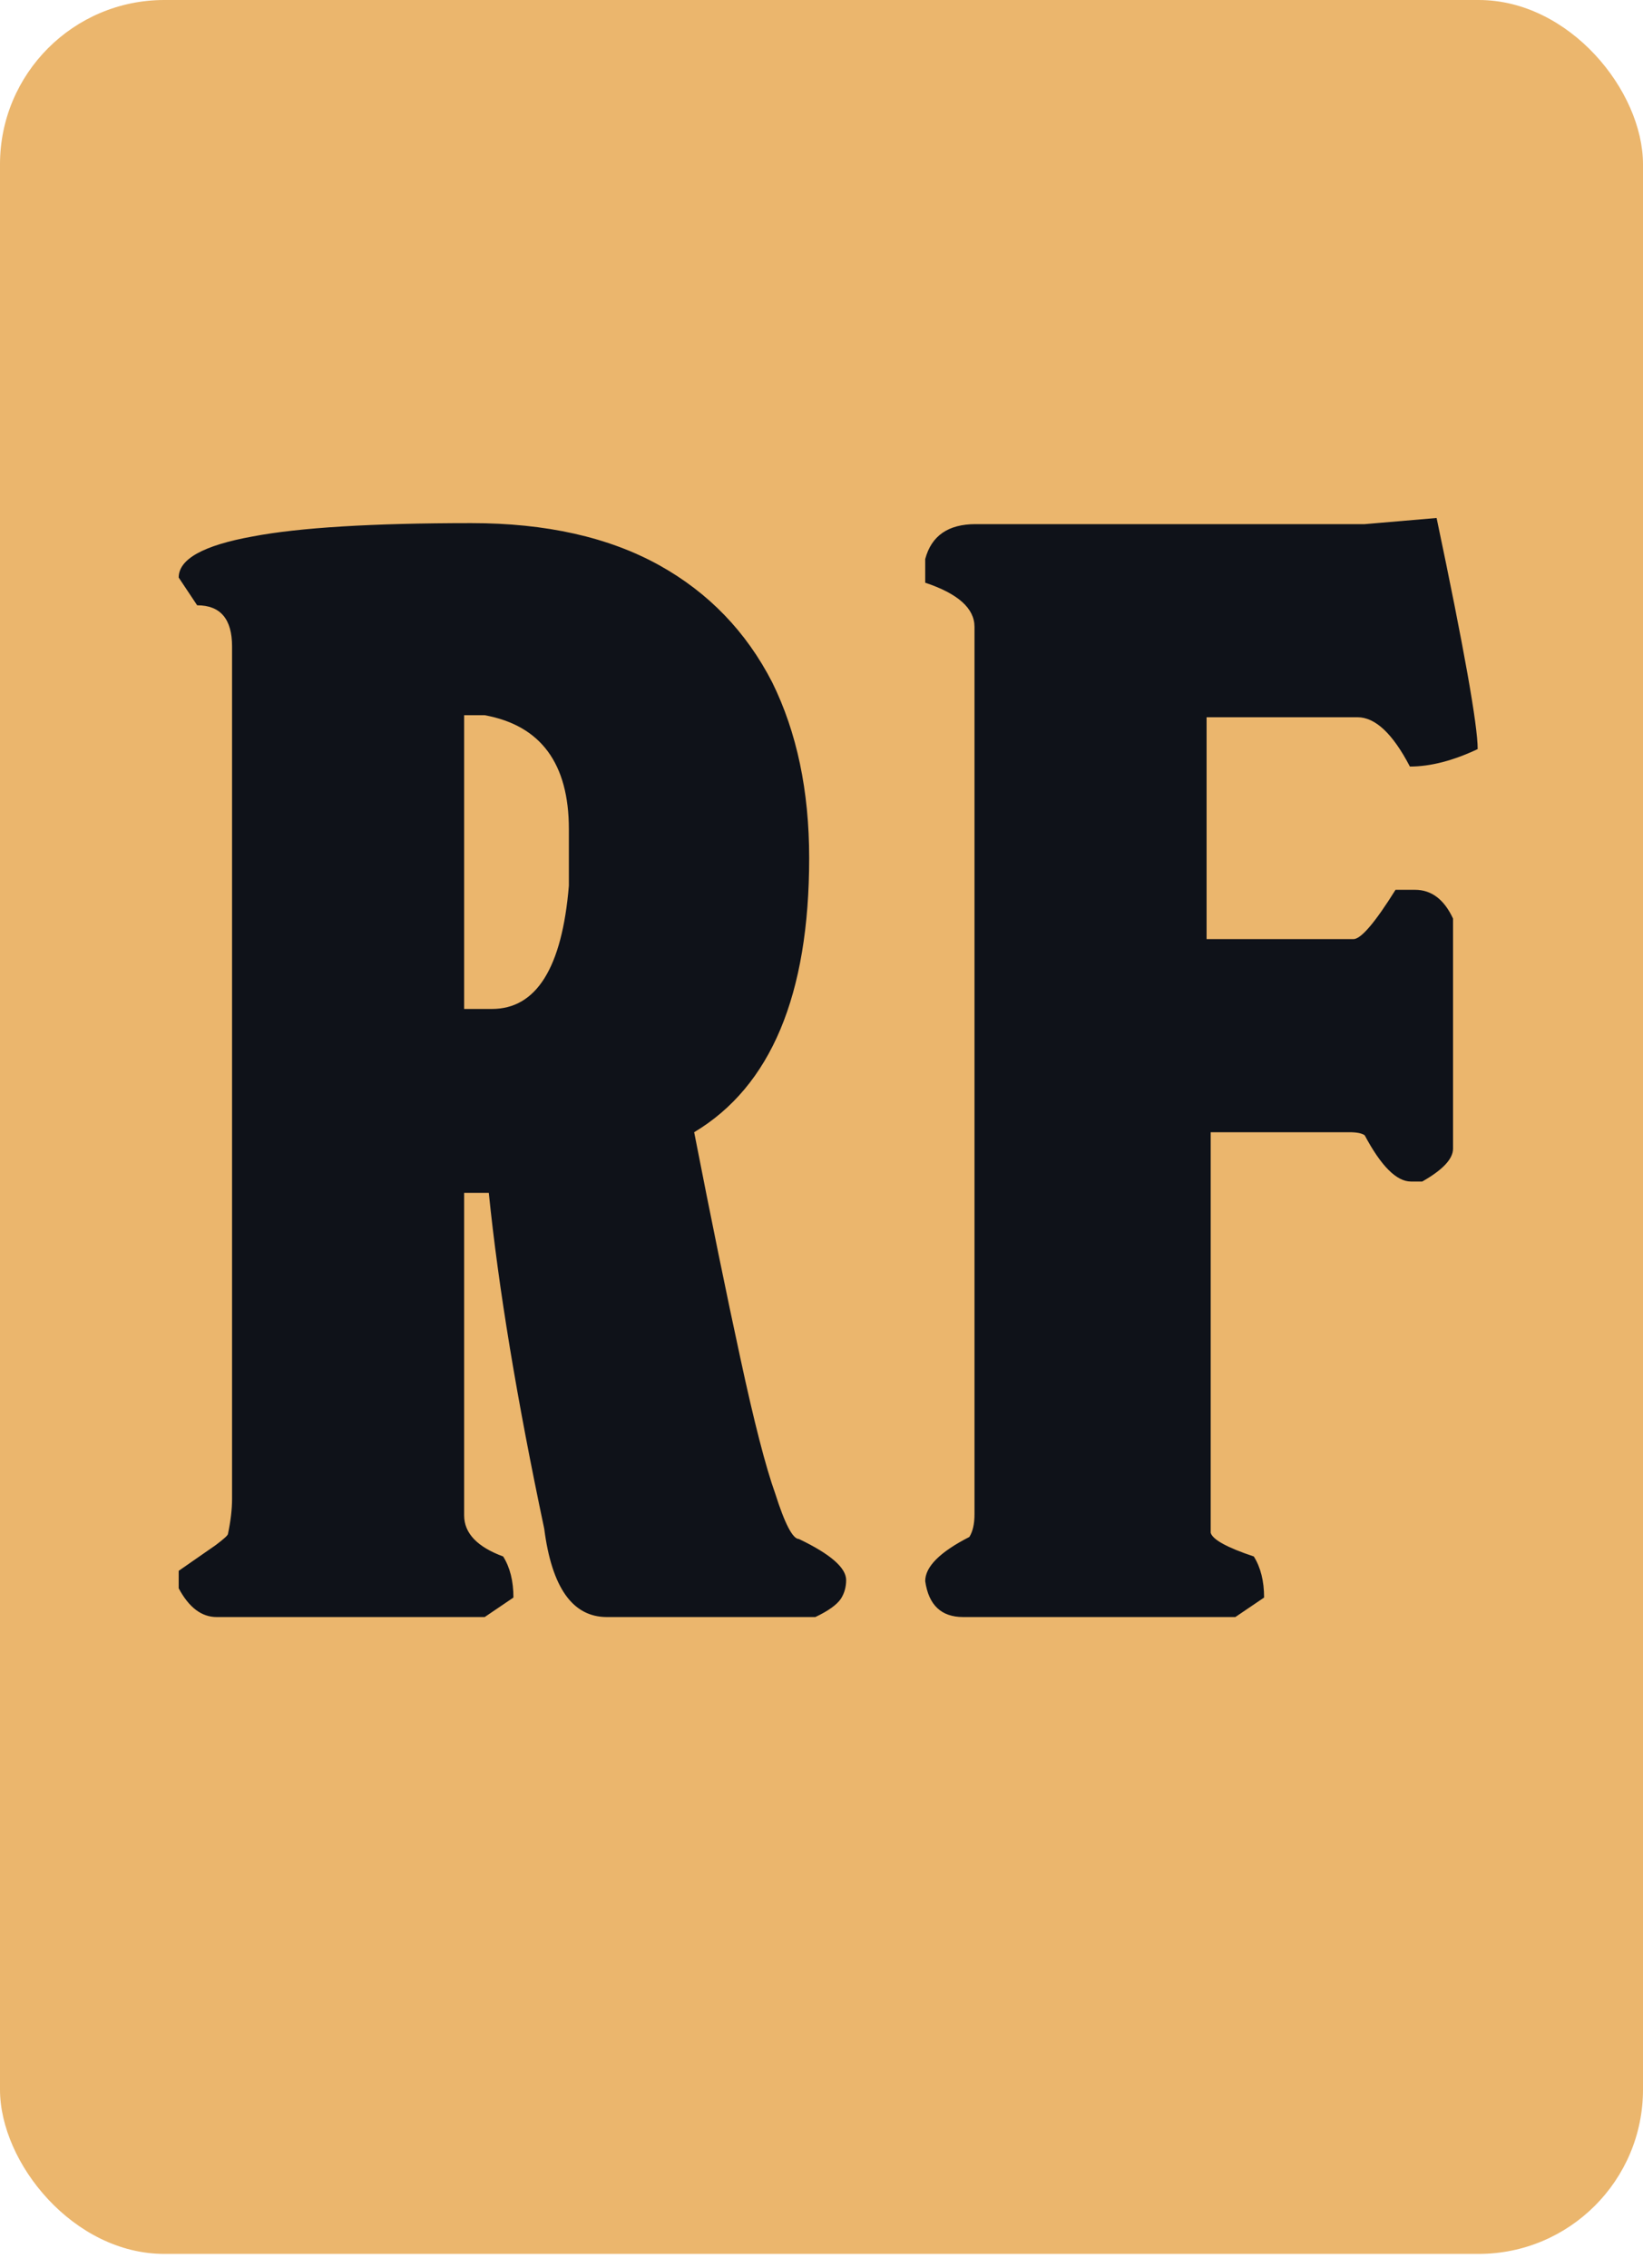
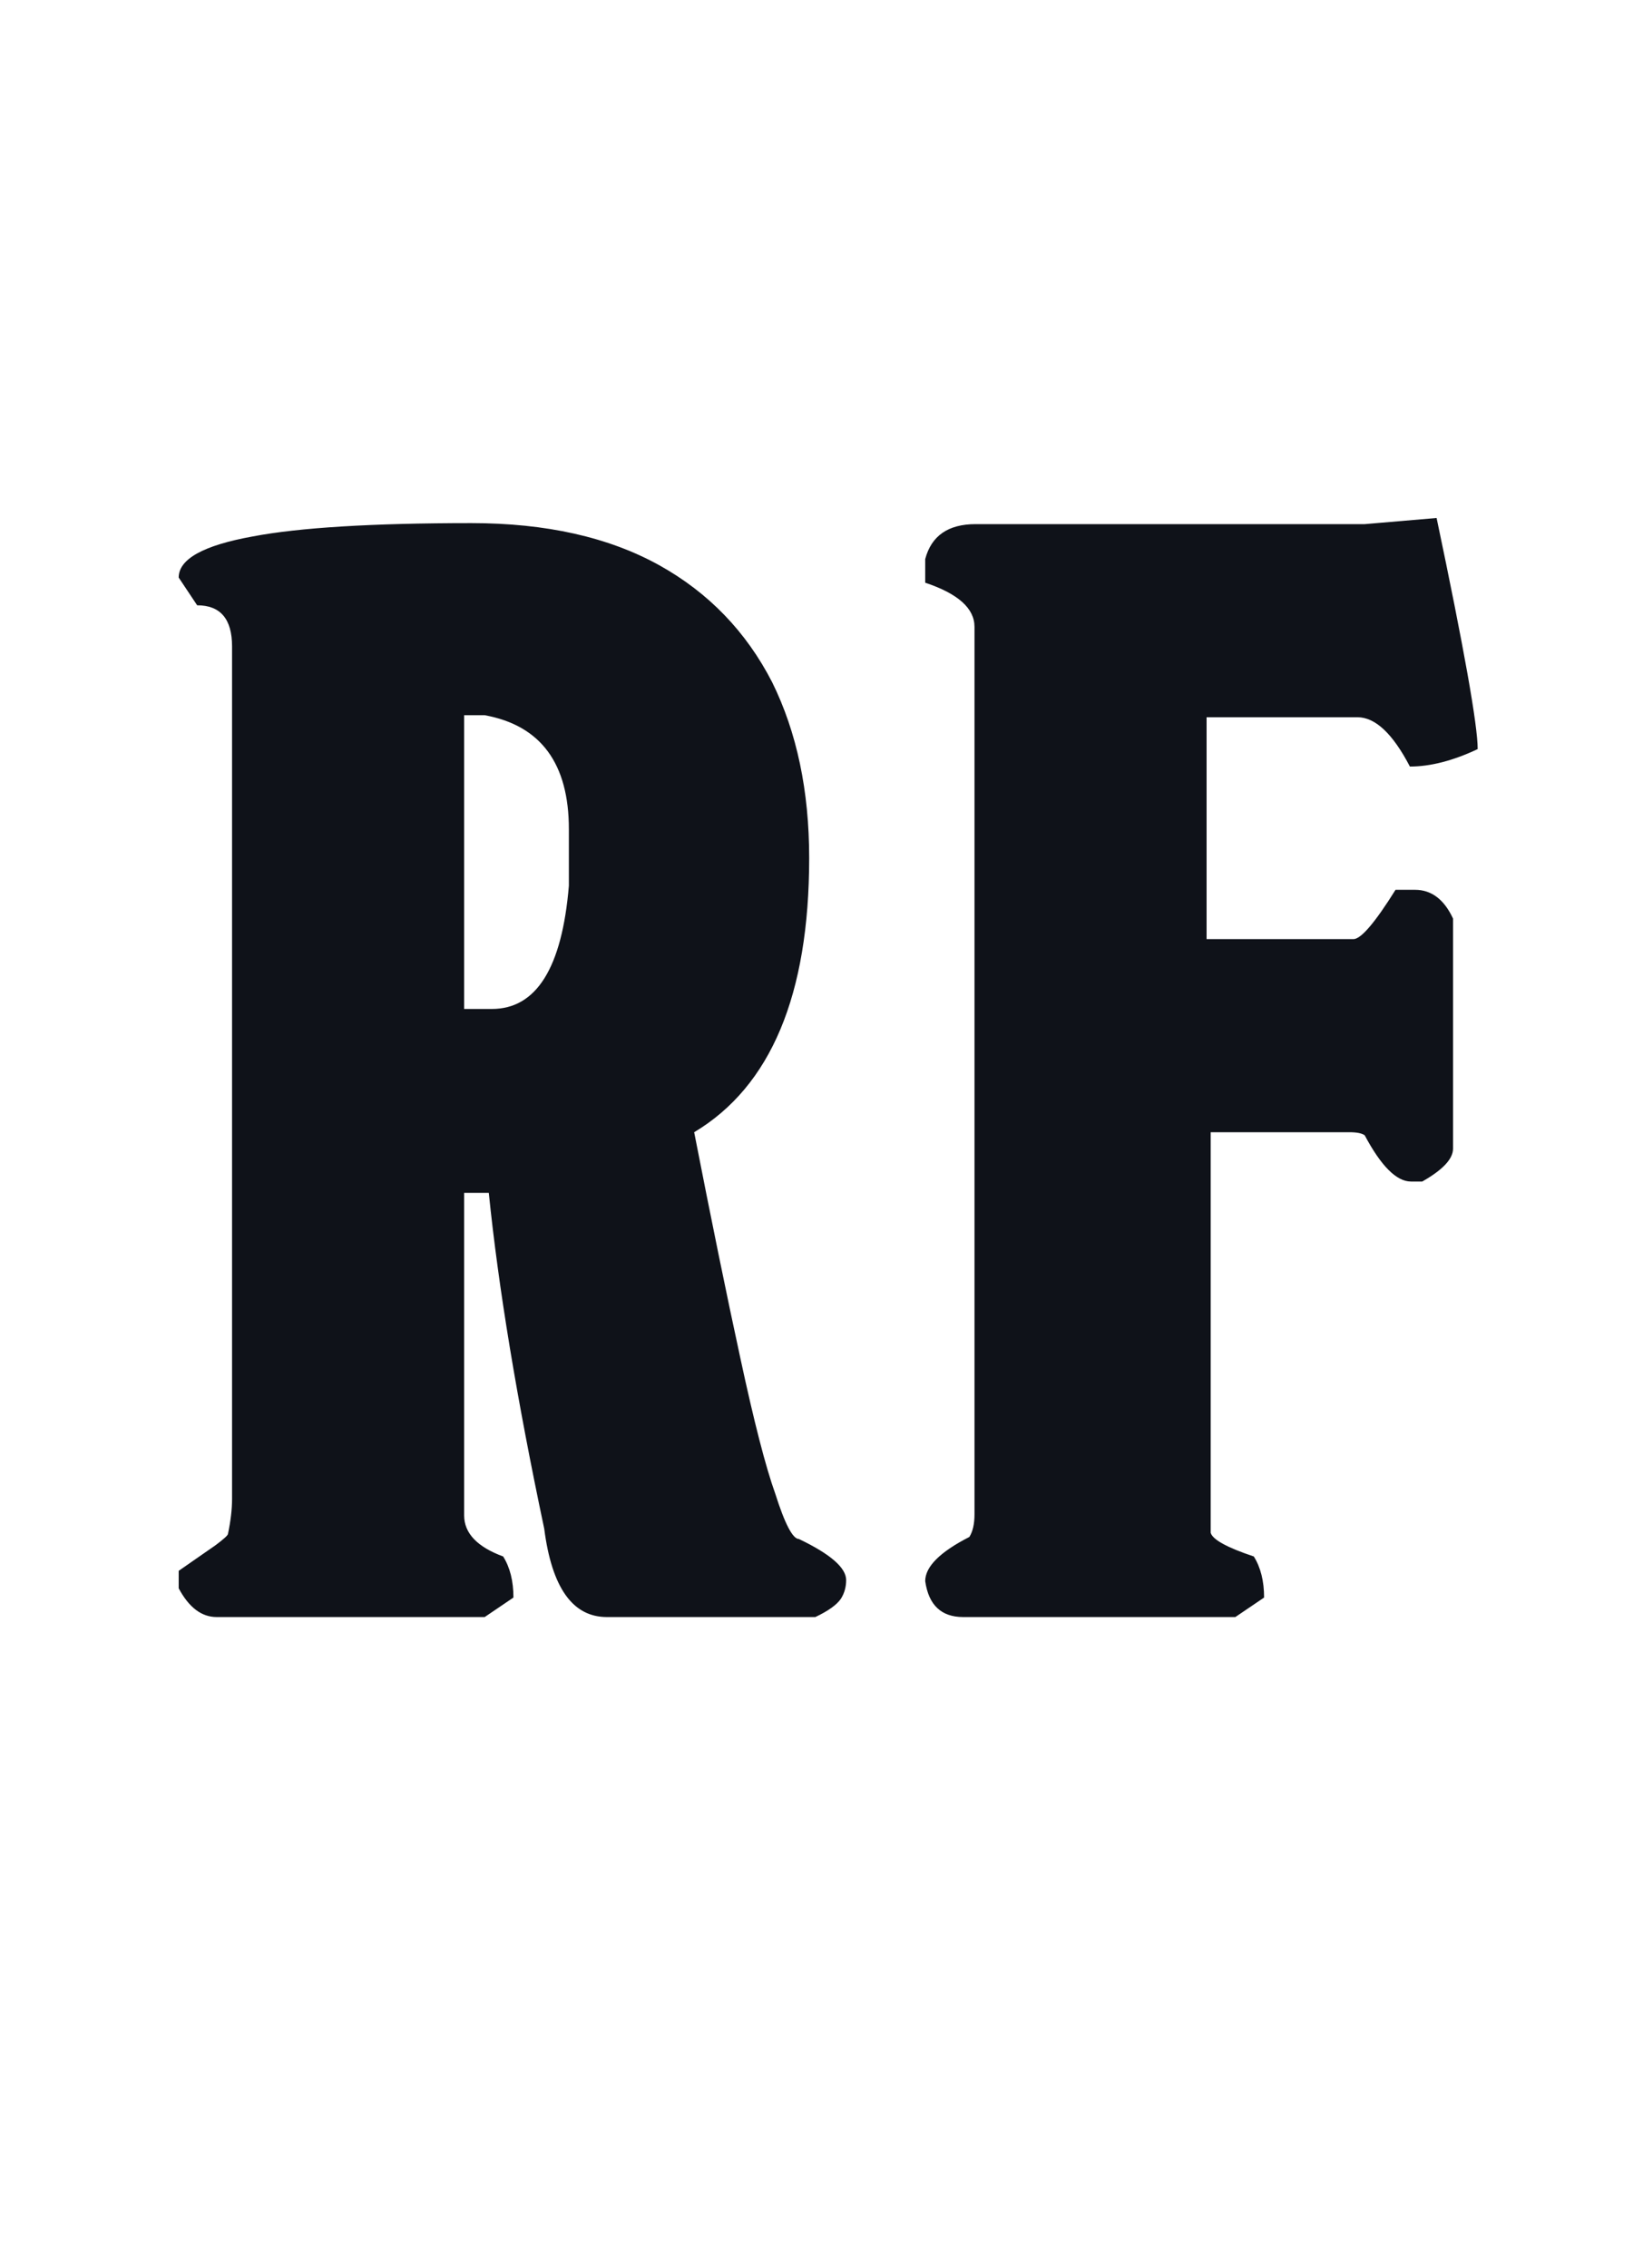
<svg xmlns="http://www.w3.org/2000/svg" width="50" height="69" viewBox="0 0 50 69" fill="none">
  <g clip-path="url(#clip0_136_530)">
-     <rect width="50" height="68.571" rx="5" fill="#EBB66D" />
    <path d="M14.125 30.696H14.969C16.323 30.696 17.104 29.446 17.312 26.946V25.228C17.312 23.228 16.458 22.071 14.75 21.759H14.125V30.696ZM24.812 49.196H18.469C17.427 49.196 16.792 48.301 16.562 46.509C15.729 42.571 15.167 39.165 14.875 36.29H14.125V46.103C14.125 46.644 14.521 47.061 15.312 47.353C15.521 47.686 15.625 48.103 15.625 48.603L14.75 49.196H6.594C6.135 49.196 5.75 48.905 5.438 48.321V47.79L6.562 47.009C6.812 46.821 6.938 46.707 6.938 46.665C7.021 46.269 7.062 45.915 7.062 45.603V19.665C7.062 18.832 6.708 18.415 6 18.415L5.438 17.571C5.438 17.009 6.188 16.592 7.688 16.321C9.104 16.051 11.323 15.915 14.344 15.915C16.615 15.915 18.521 16.342 20.062 17.196C21.562 18.03 22.708 19.217 23.5 20.759C24.25 22.28 24.625 24.061 24.625 26.103C24.625 30.269 23.458 33.051 21.125 34.446C21.646 37.113 22.115 39.405 22.531 41.321C22.948 43.259 23.302 44.634 23.594 45.446C23.885 46.363 24.125 46.821 24.312 46.821C25.271 47.28 25.75 47.696 25.75 48.071C25.75 48.28 25.698 48.467 25.594 48.634C25.469 48.821 25.208 49.009 24.812 49.196ZM38.469 48.603L37.594 49.196H29.312C28.646 49.196 28.26 48.832 28.156 48.103C28.156 47.665 28.604 47.217 29.5 46.759C29.604 46.592 29.656 46.363 29.656 46.071V19.071C29.656 18.509 29.156 18.061 28.156 17.728V17.009C28.344 16.301 28.854 15.946 29.688 15.946H41.531L43.719 15.759C44.552 19.717 44.969 22.061 44.969 22.79C44.219 23.144 43.531 23.321 42.906 23.321C42.385 22.321 41.854 21.821 41.312 21.821H36.719V28.571H41.188C41.417 28.571 41.844 28.071 42.469 27.071H43.062C43.562 27.071 43.948 27.363 44.219 27.946V34.946C44.219 35.259 43.906 35.592 43.281 35.946H42.938C42.5 35.946 42.031 35.478 41.531 34.54C41.448 34.478 41.292 34.446 41.062 34.446H36.844V46.634C36.906 46.842 37.344 47.082 38.156 47.353C38.365 47.686 38.469 48.103 38.469 48.603Z" fill="#0F1219" />
  </g>
  <defs>
    <clipPath id="clip0_136_530">
      <rect width="50" height="68.571" rx="5" fill="white" />
    </clipPath>
  </defs>
</svg>